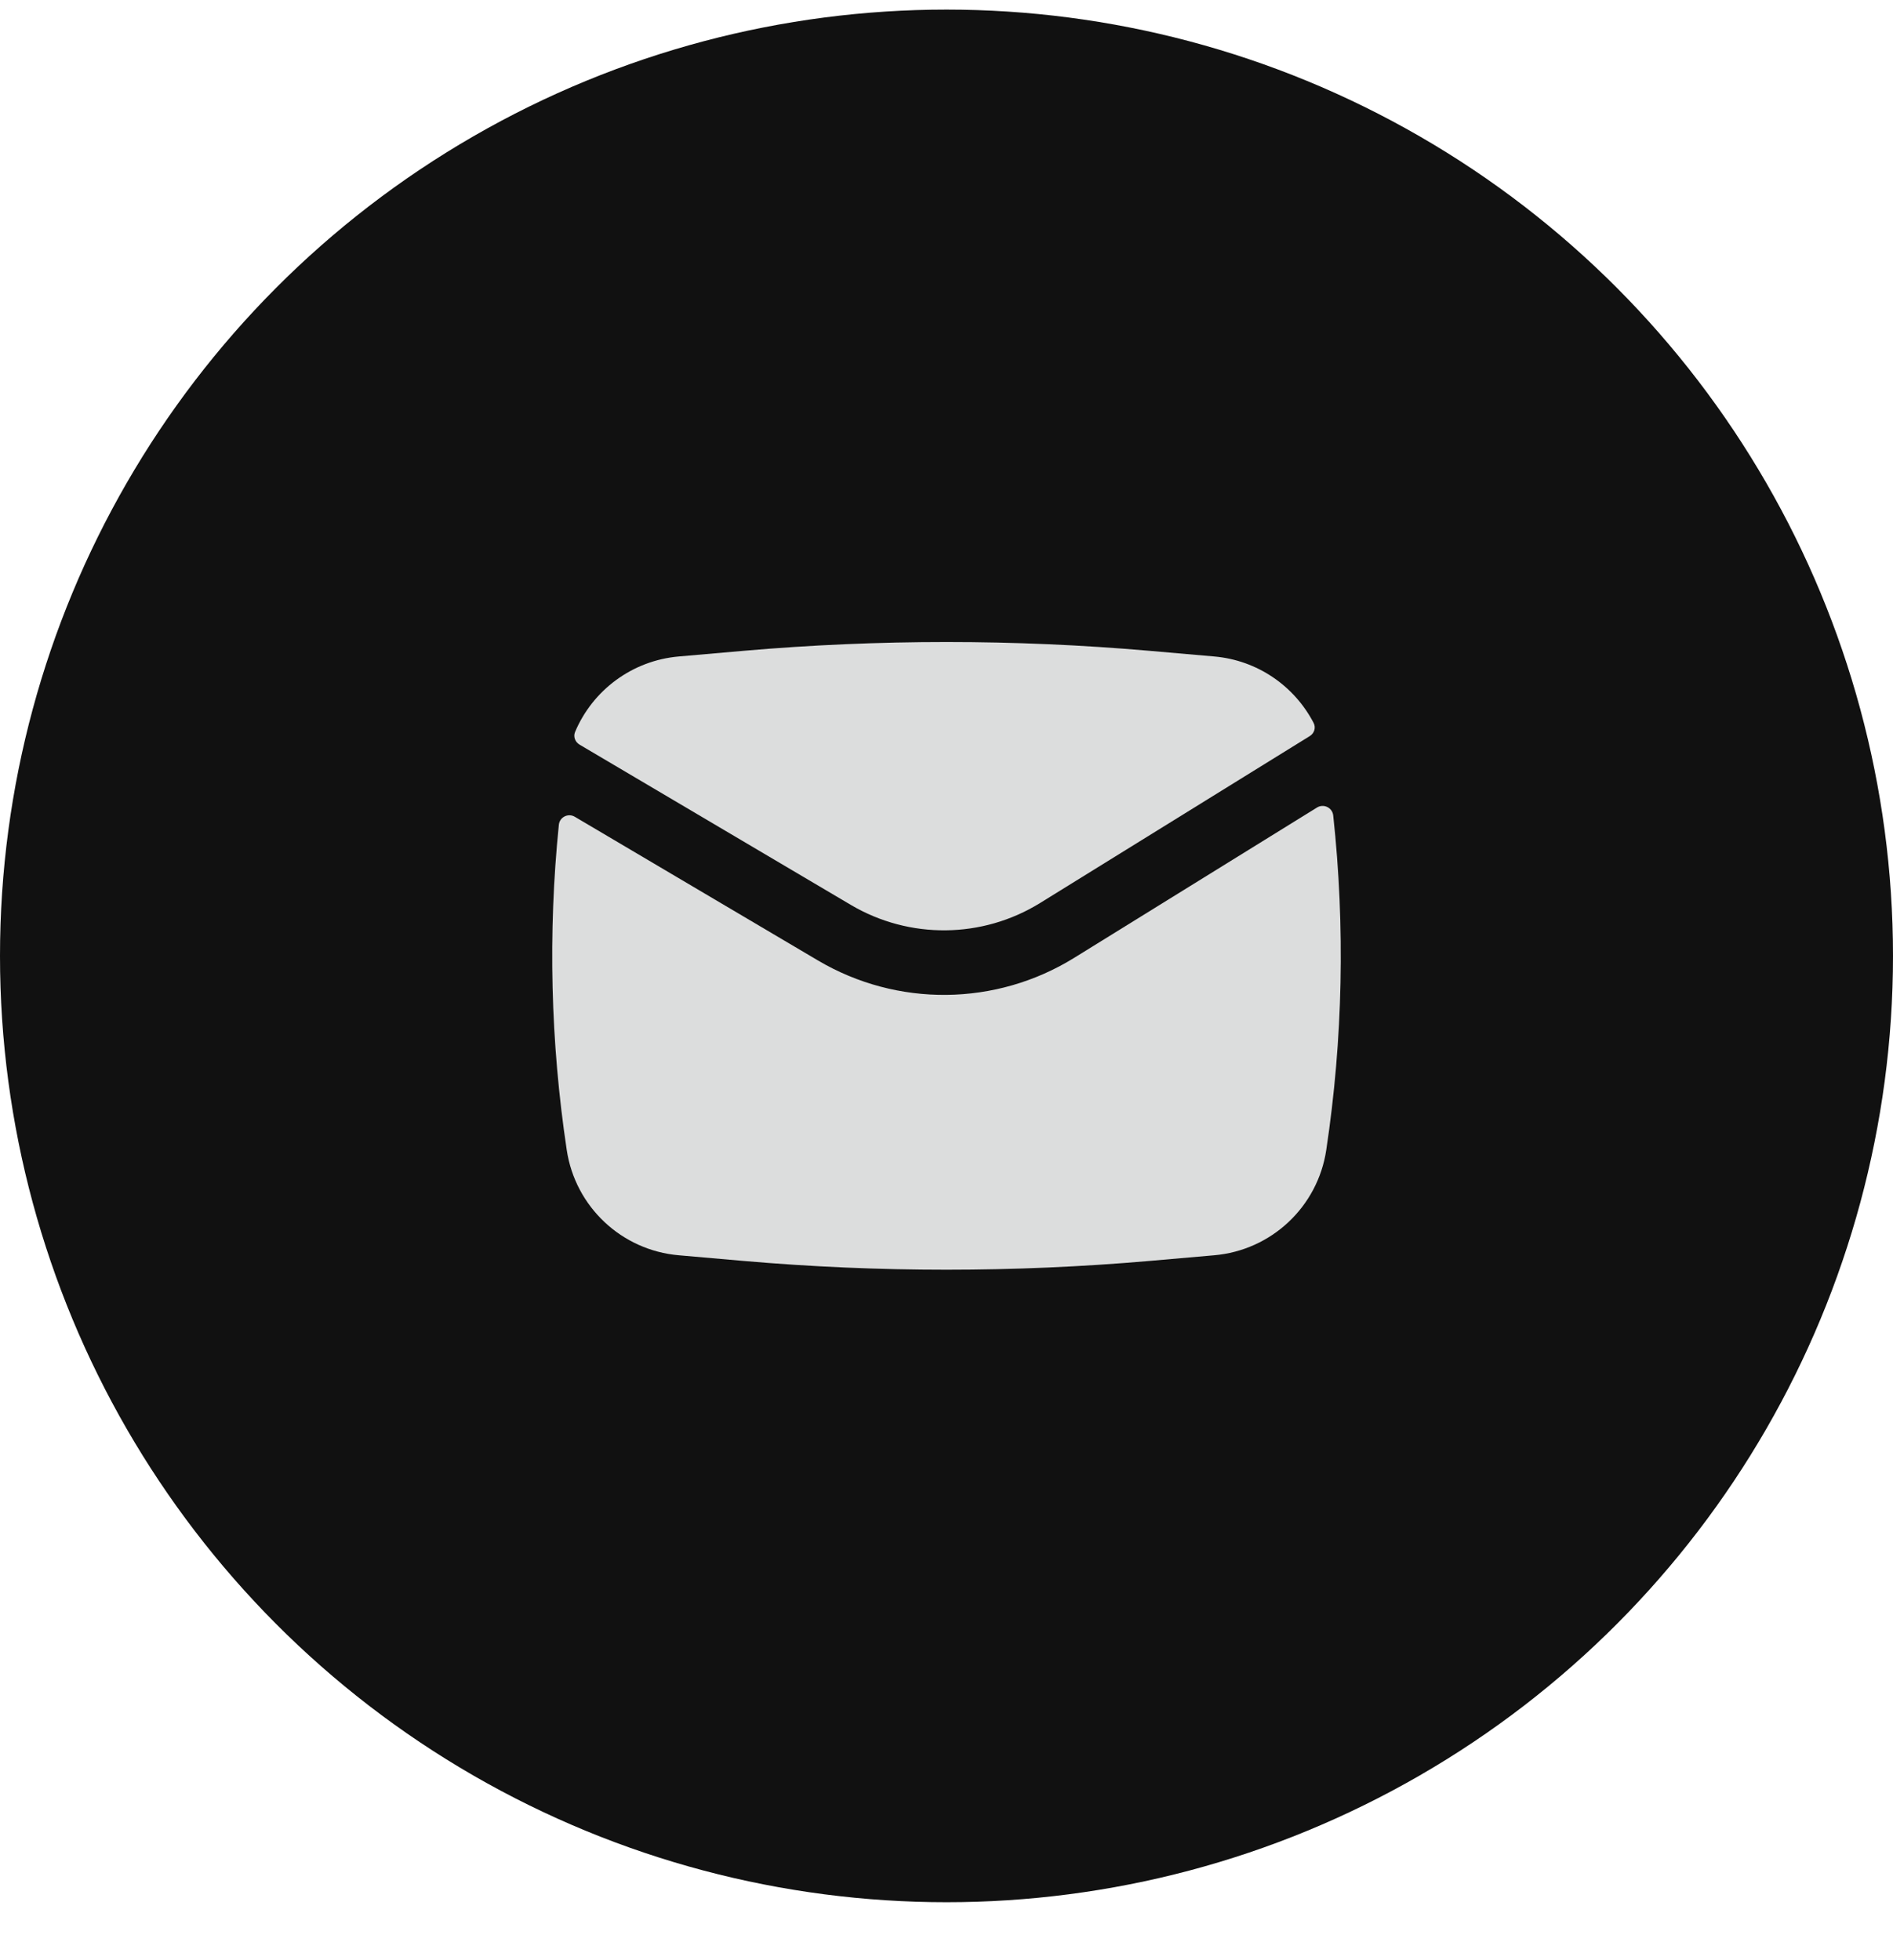
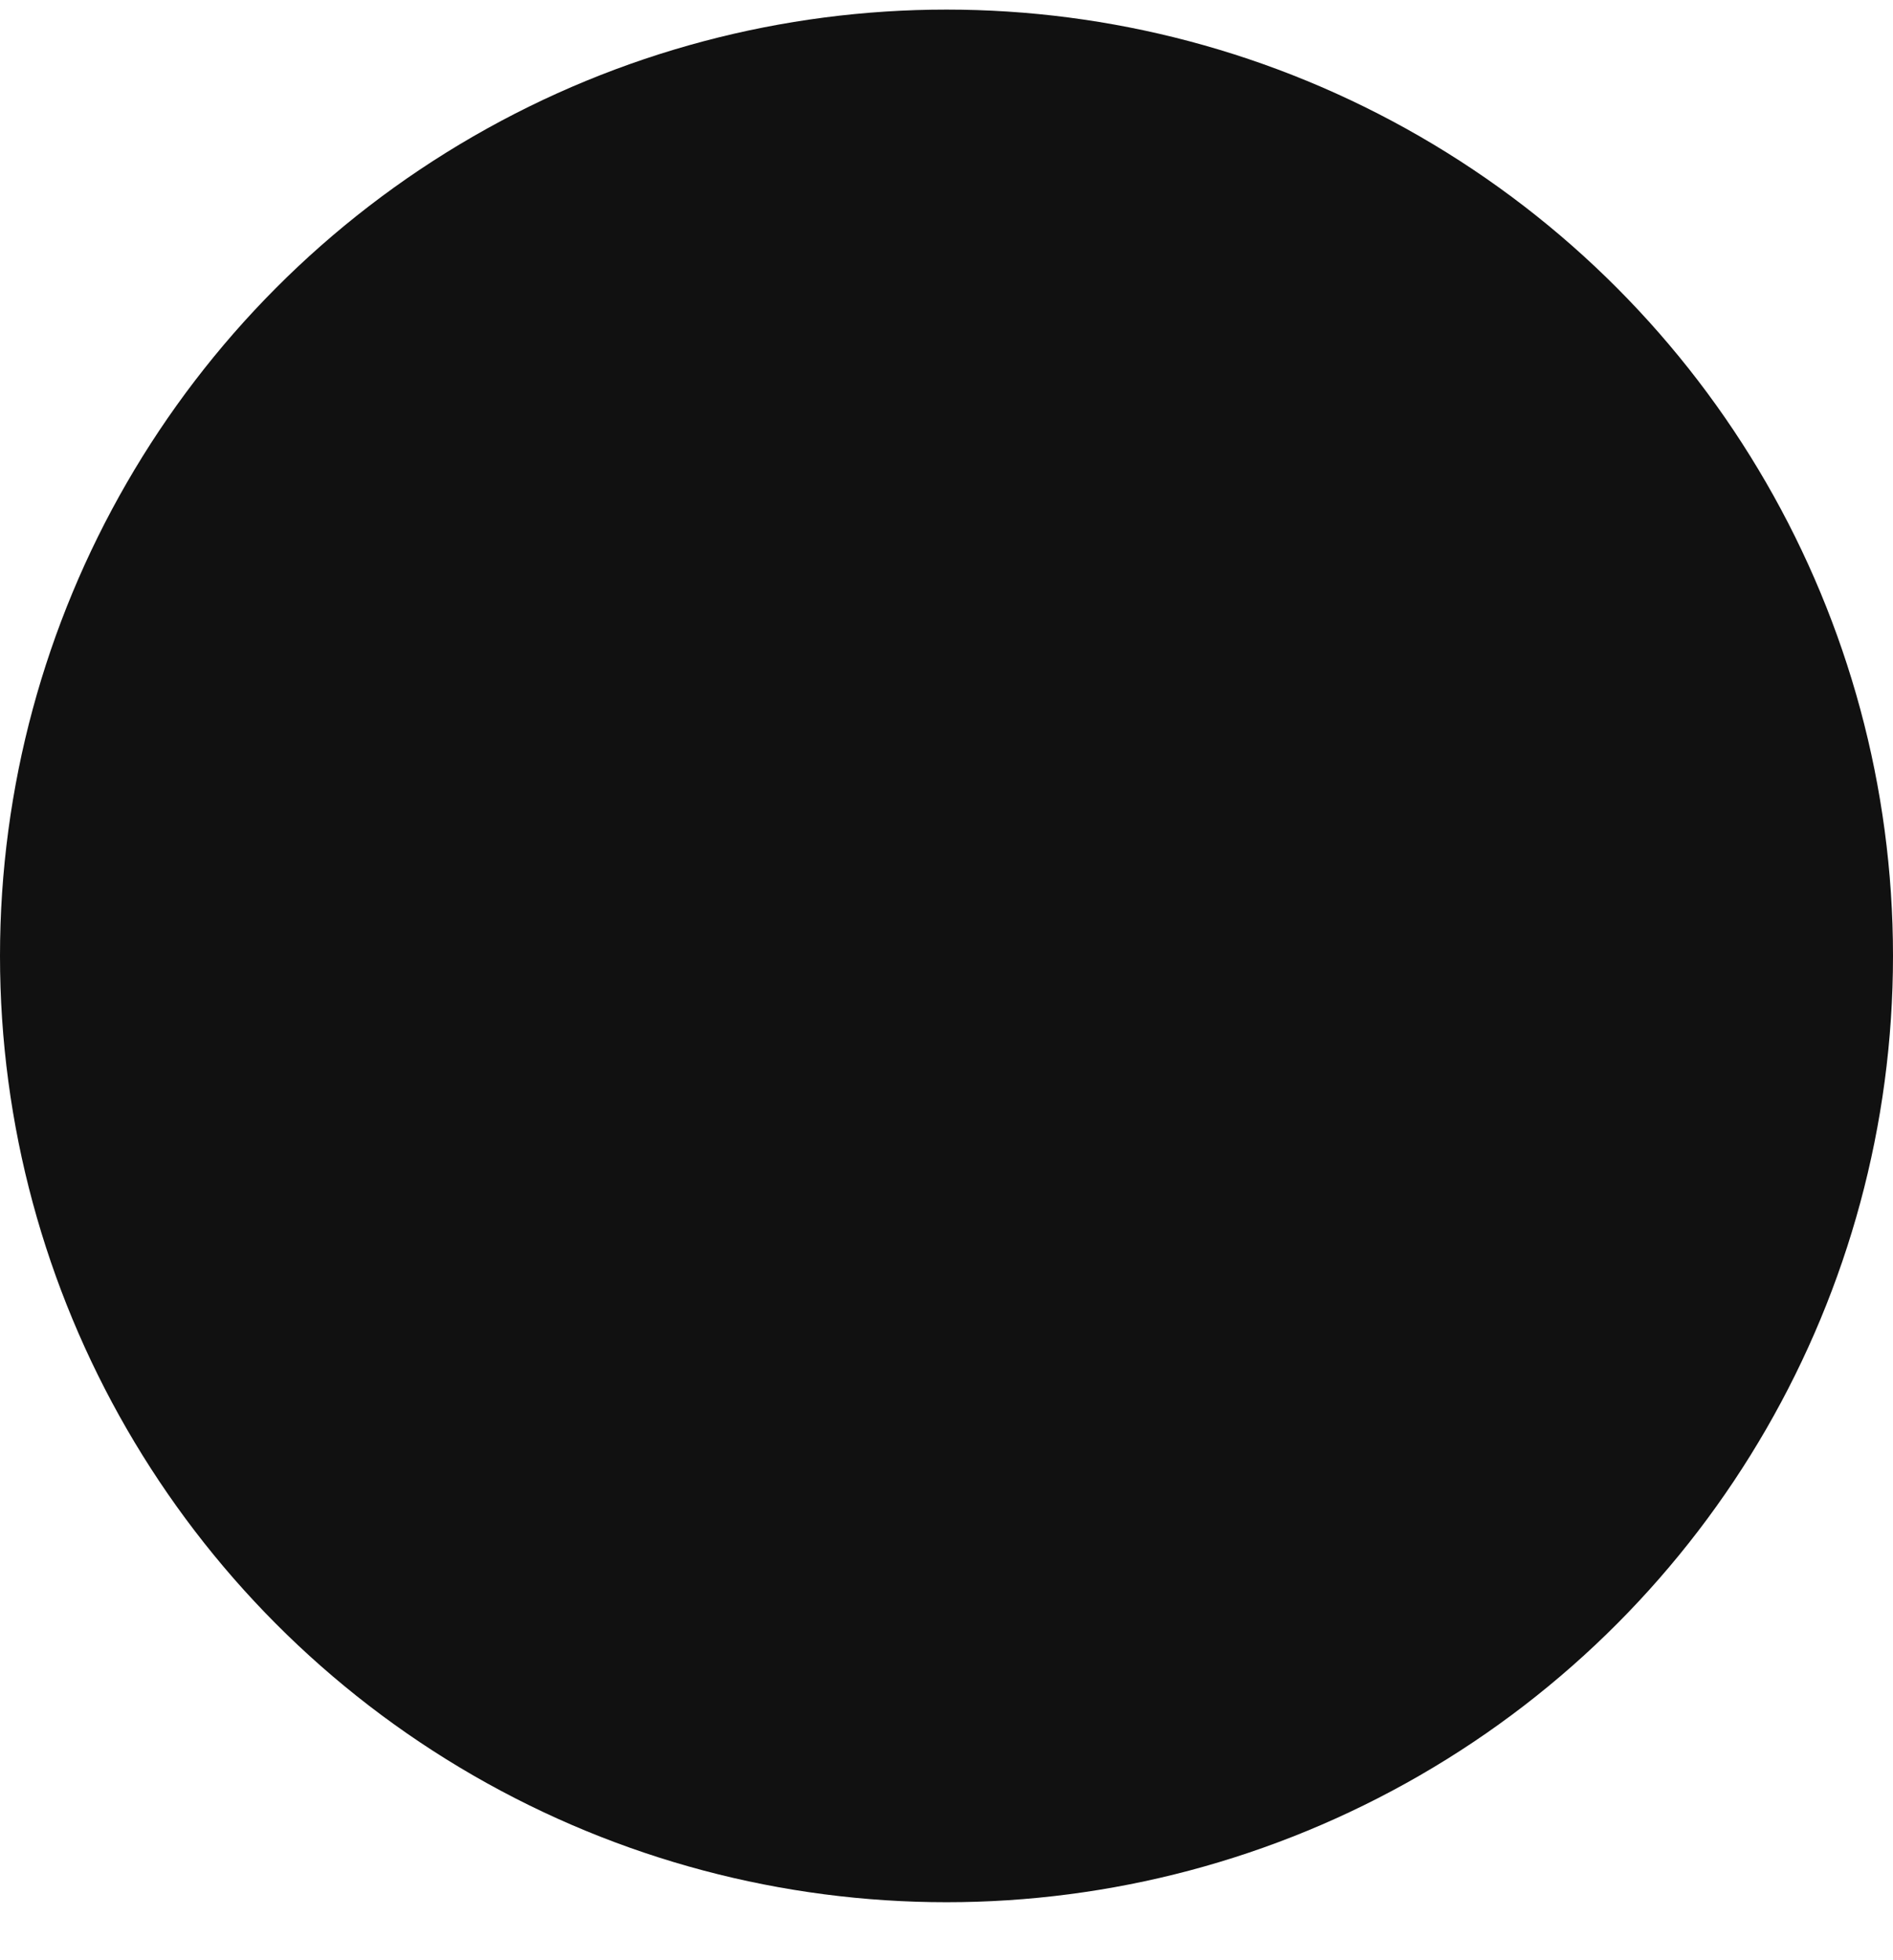
<svg xmlns="http://www.w3.org/2000/svg" width="28" height="29" viewBox="0 0 28 29" fill="none">
  <circle cx="14" cy="14.142" r="14" fill="#111111" />
-   <path d="M11.002 9.628C12.997 9.455 15.003 9.455 16.998 9.628L17.959 9.712C18.599 9.767 19.146 10.149 19.43 10.695C19.467 10.765 19.44 10.849 19.373 10.89L15.385 13.359C14.53 13.888 13.452 13.899 12.586 13.388L8.572 11.016C8.507 10.977 8.477 10.899 8.506 10.829C8.766 10.212 9.35 9.772 10.041 9.712L11.002 9.628Z" fill="#DCDDDD" />
-   <path d="M8.503 12.084C8.404 12.025 8.277 12.088 8.266 12.203C8.104 13.804 8.143 15.42 8.383 17.014C8.509 17.854 9.195 18.498 10.041 18.571L11.002 18.655C12.997 18.828 15.003 18.828 16.998 18.655L17.959 18.571C18.805 18.498 19.491 17.854 19.617 17.014C19.864 15.374 19.898 13.71 19.72 12.063C19.707 11.948 19.578 11.886 19.48 11.947L15.888 14.171C14.731 14.887 13.272 14.902 12.1 14.21L8.503 12.084Z" fill="#DCDDDD" />
</svg>